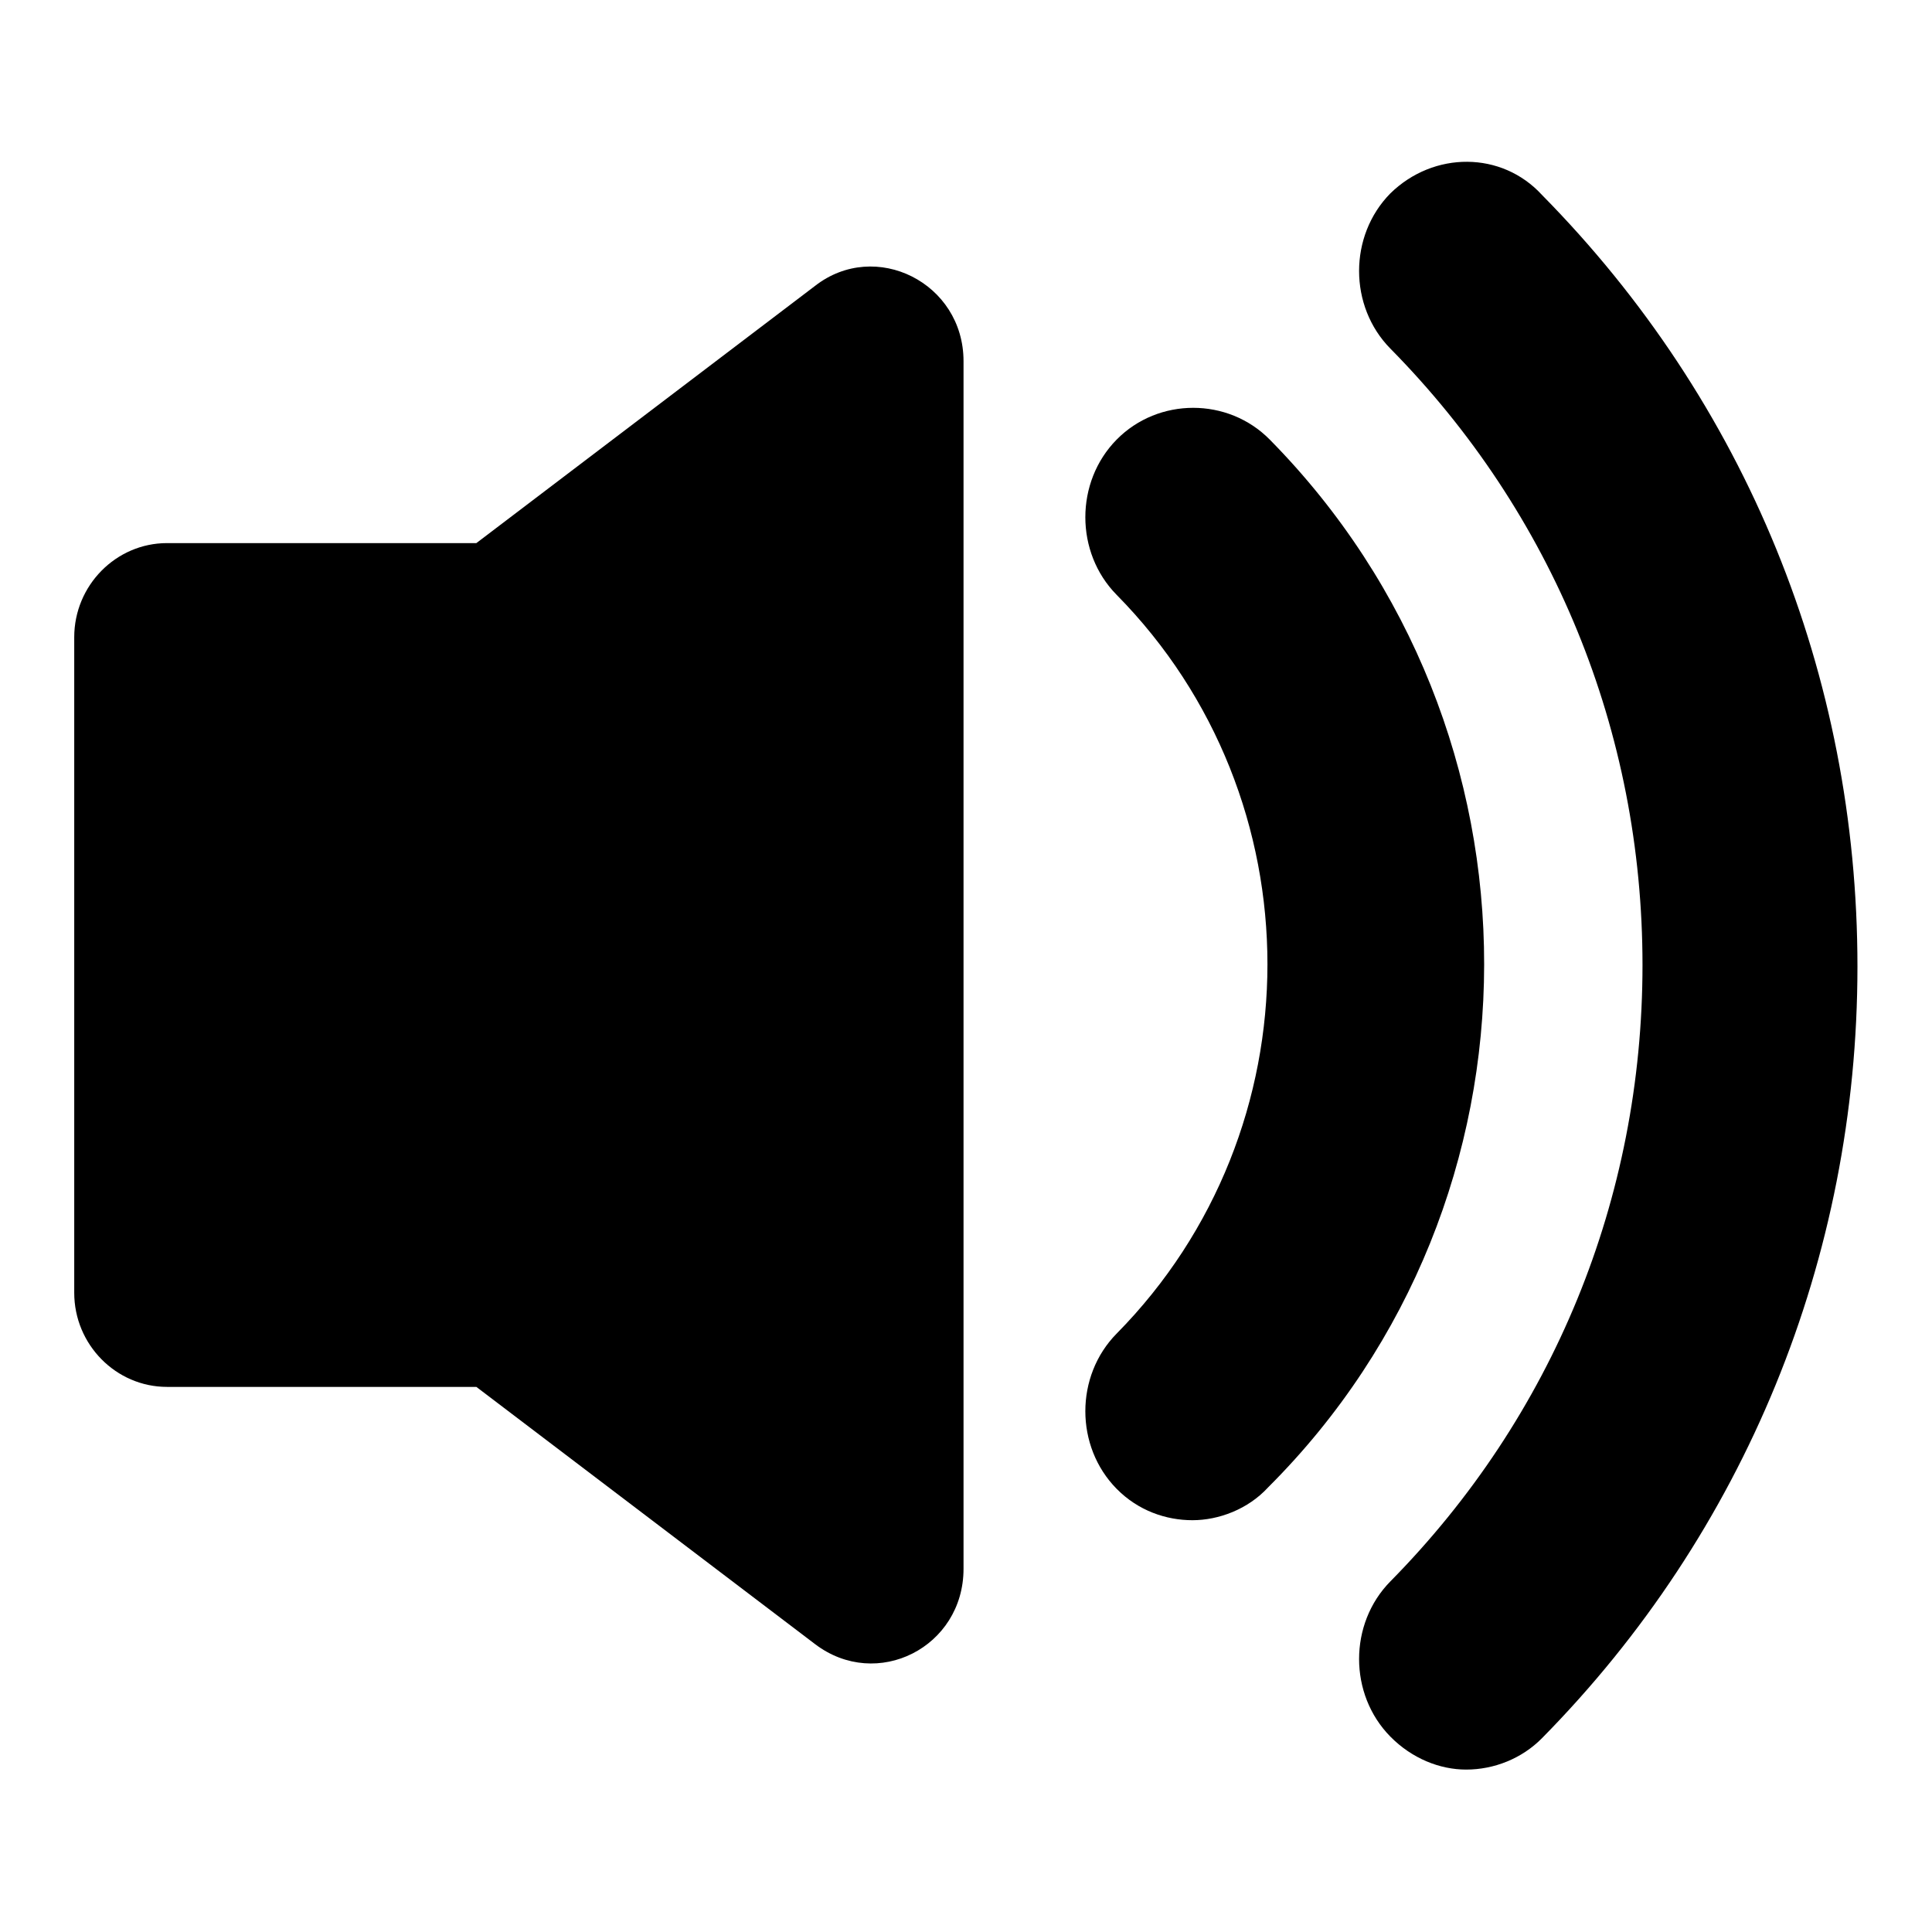
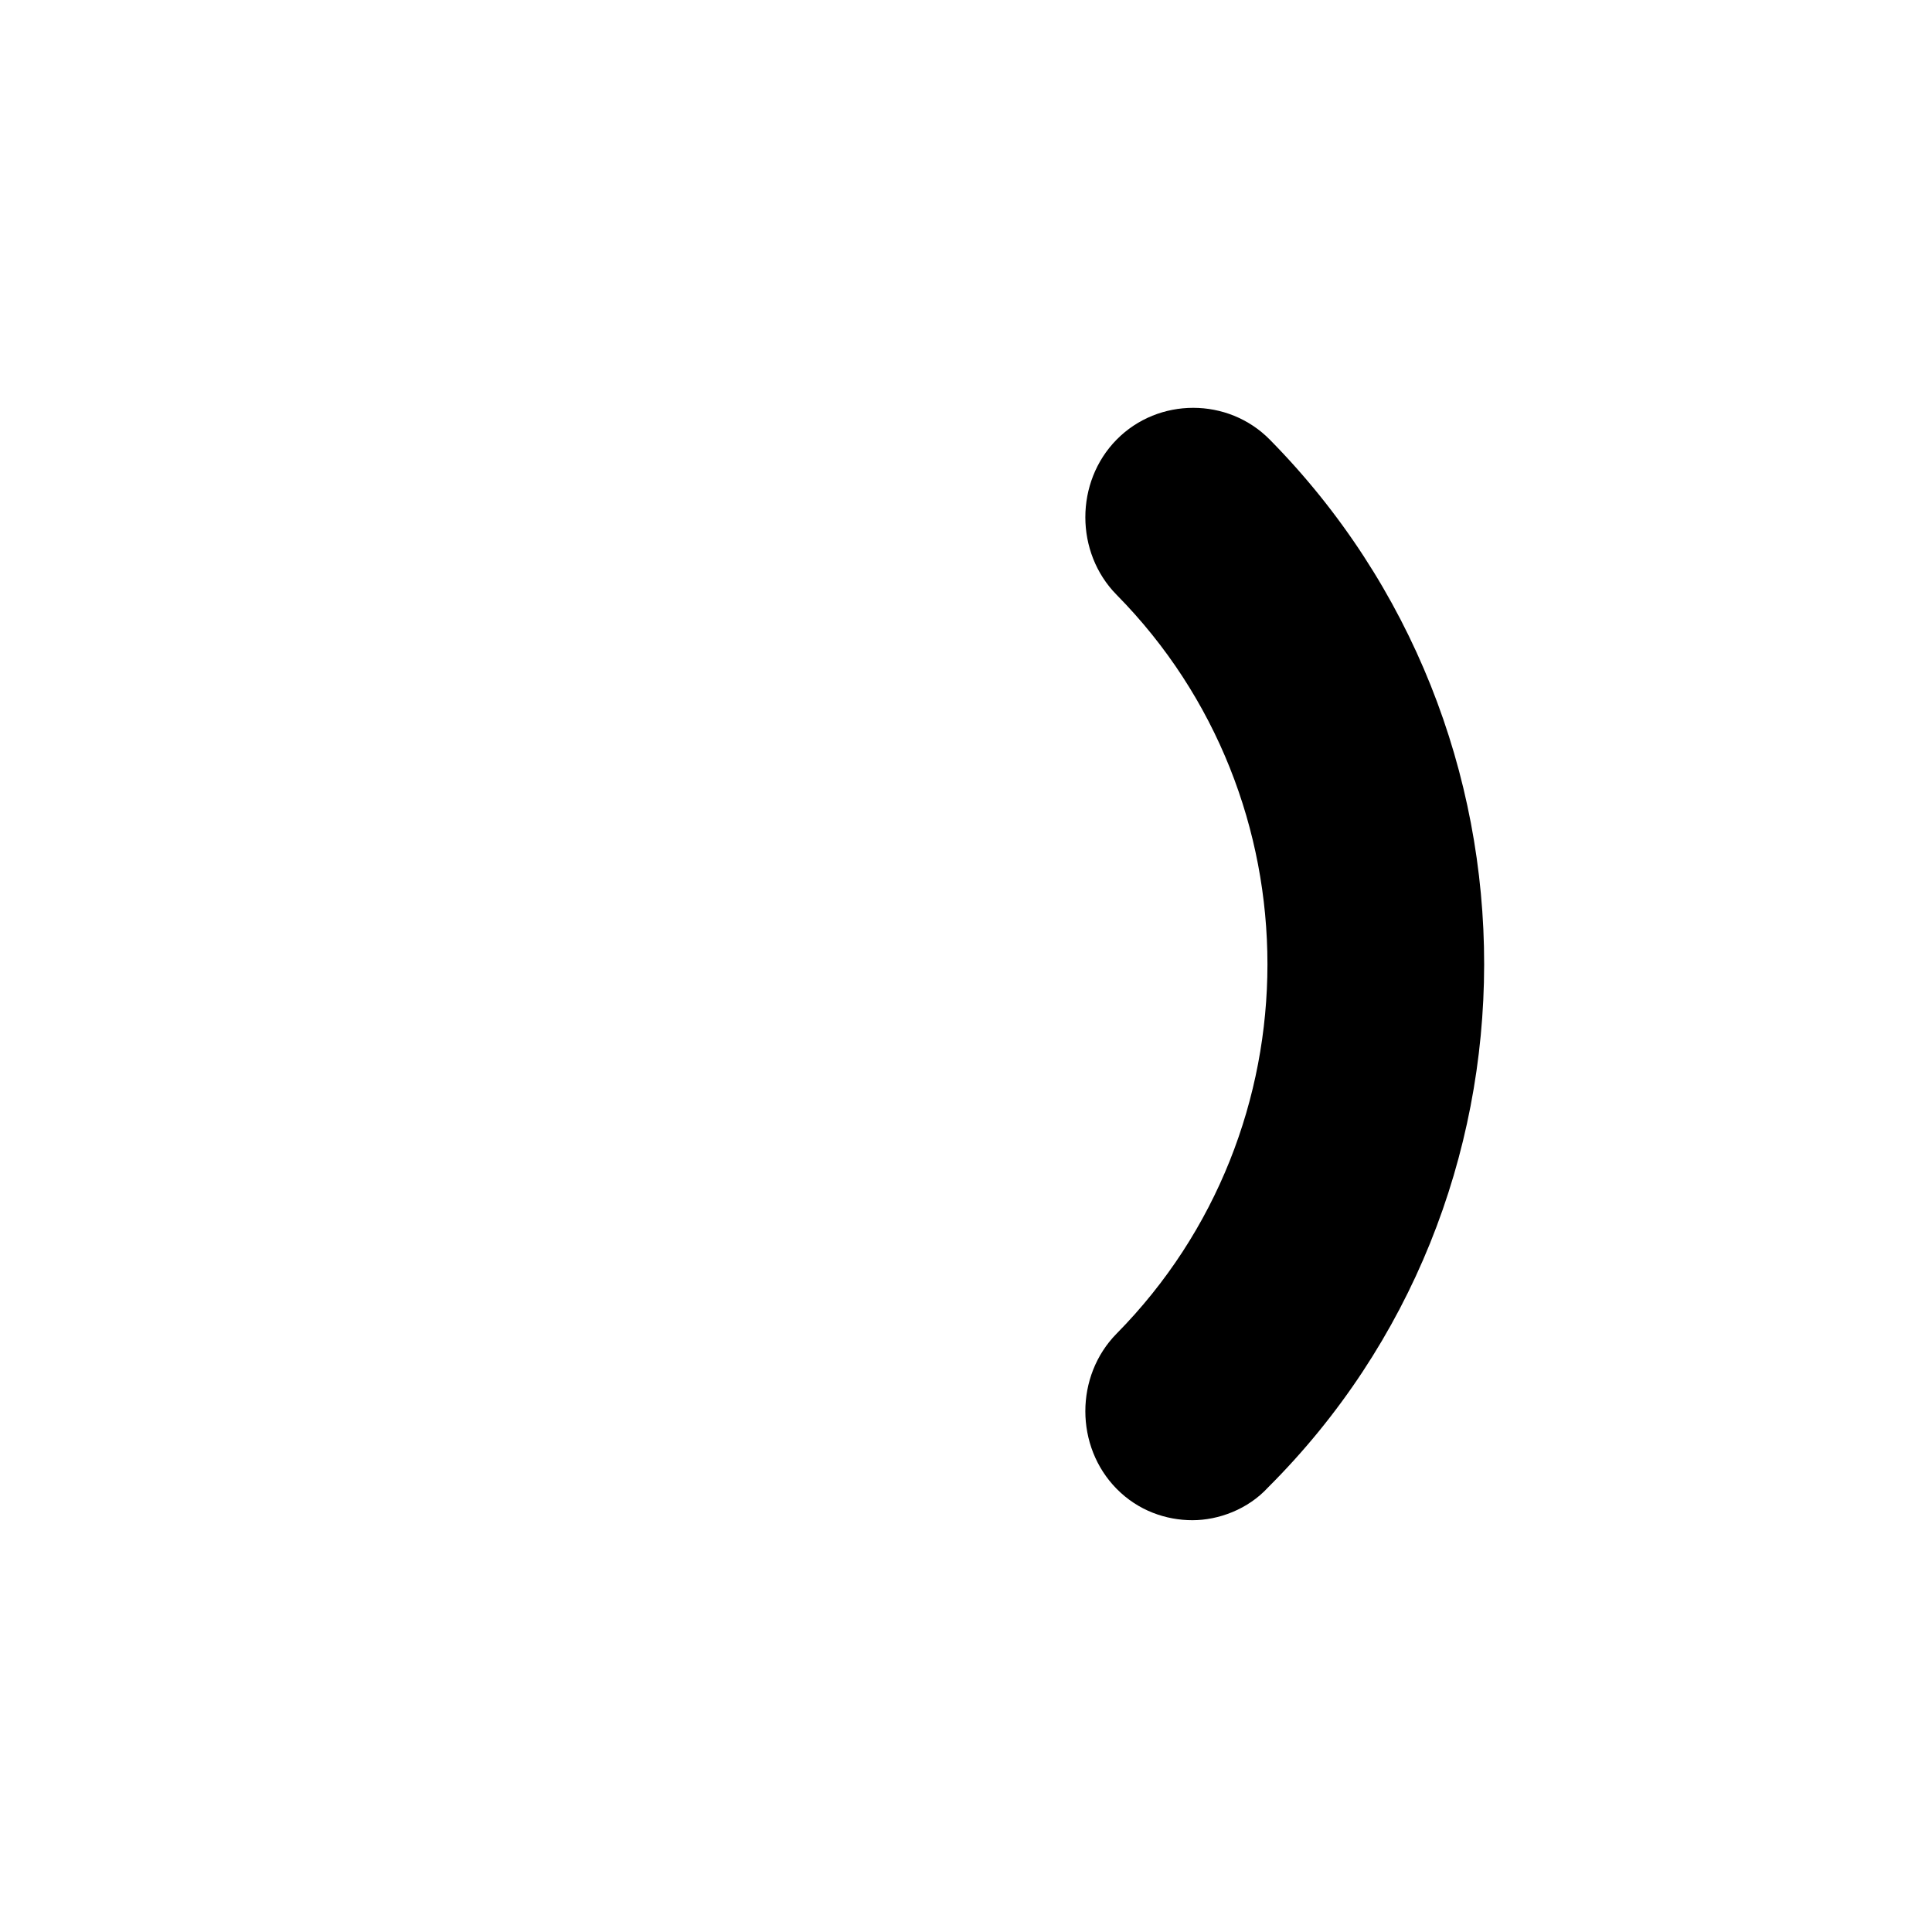
<svg xmlns="http://www.w3.org/2000/svg" width="115.3px" height="115.3px" style="enable-background:new 0 0 115.3 115.3" version="1.1" viewBox="0 0 115.3 115.3" xml:space="preserve">
  <g transform="matrix(.923 0 0 .936 4.43 3.671)">
-     <path d="m47.9 14.306-21.9 16.4h-20c-3.3 0-6 2.7-6 6v41.8c0 3.301 2.7 6 6 6h20l21.9 16.4c4 3 9.6 0.2 9.6-4.8v-77c0-5-5.7-7.8-9.6-4.8z" />
    <path d="m77.3 24.106c-2.7-2.7-7.2-2.7-9.899 0-2.7 2.7-2.7 7.2 0 9.9 13 13 13 34.101 0 47.101-2.7 2.7-2.7 7.2 0 9.899 1.399 1.4 3.199 2 4.899 2s3.601-0.699 4.9-2.1c18.6-18.3 18.6-48.3 0.1-66.8z" />
-     <path d="m85.1 8.406c-2.699 2.7-2.699 7.2 0 9.9 10.5 10.5 16.301 24.4 16.301 39.3s-5.801 28.8-16.301 39.3c-2.699 2.7-2.699 7.2 0 9.9 1.4 1.399 3.2 2.1 4.9 2.1 1.8 0 3.6-0.7 4.9-2 13.1-13.1 20.399-30.6 20.399-49.2s-7.2-36-20.399-49.2c-2.6-2.8-7-2.8-9.8-0.1z" />
  </g>
</svg>